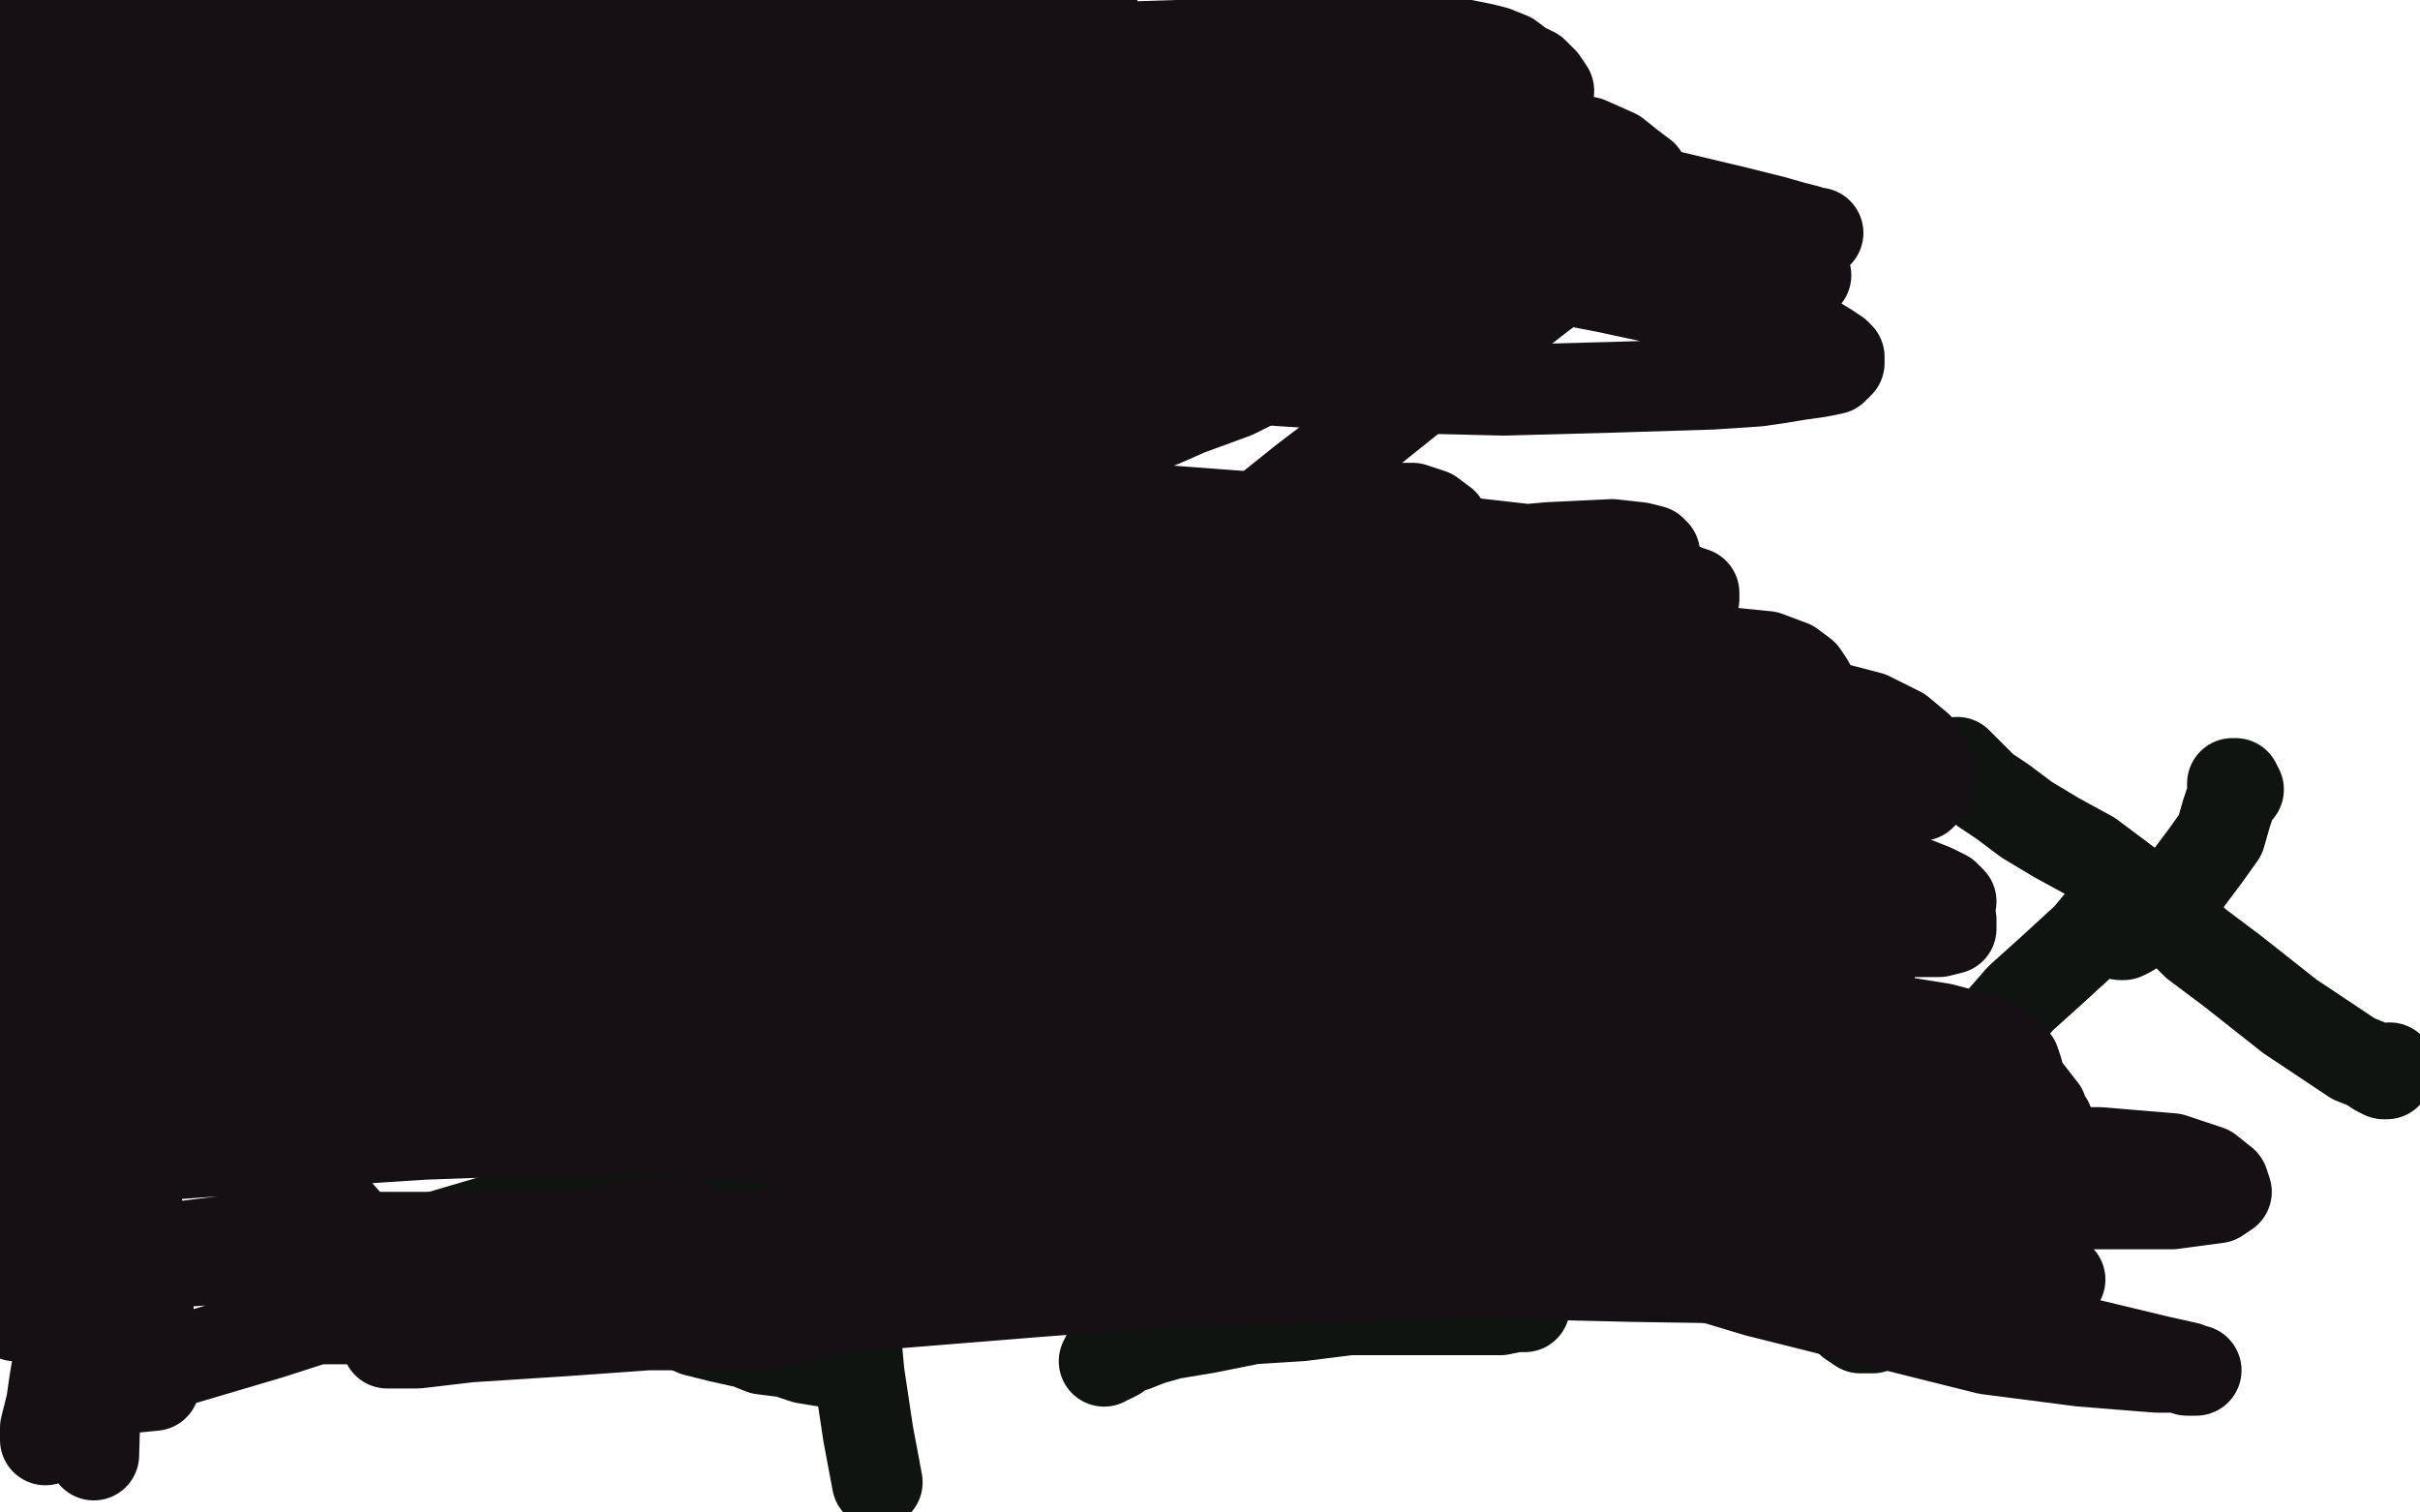
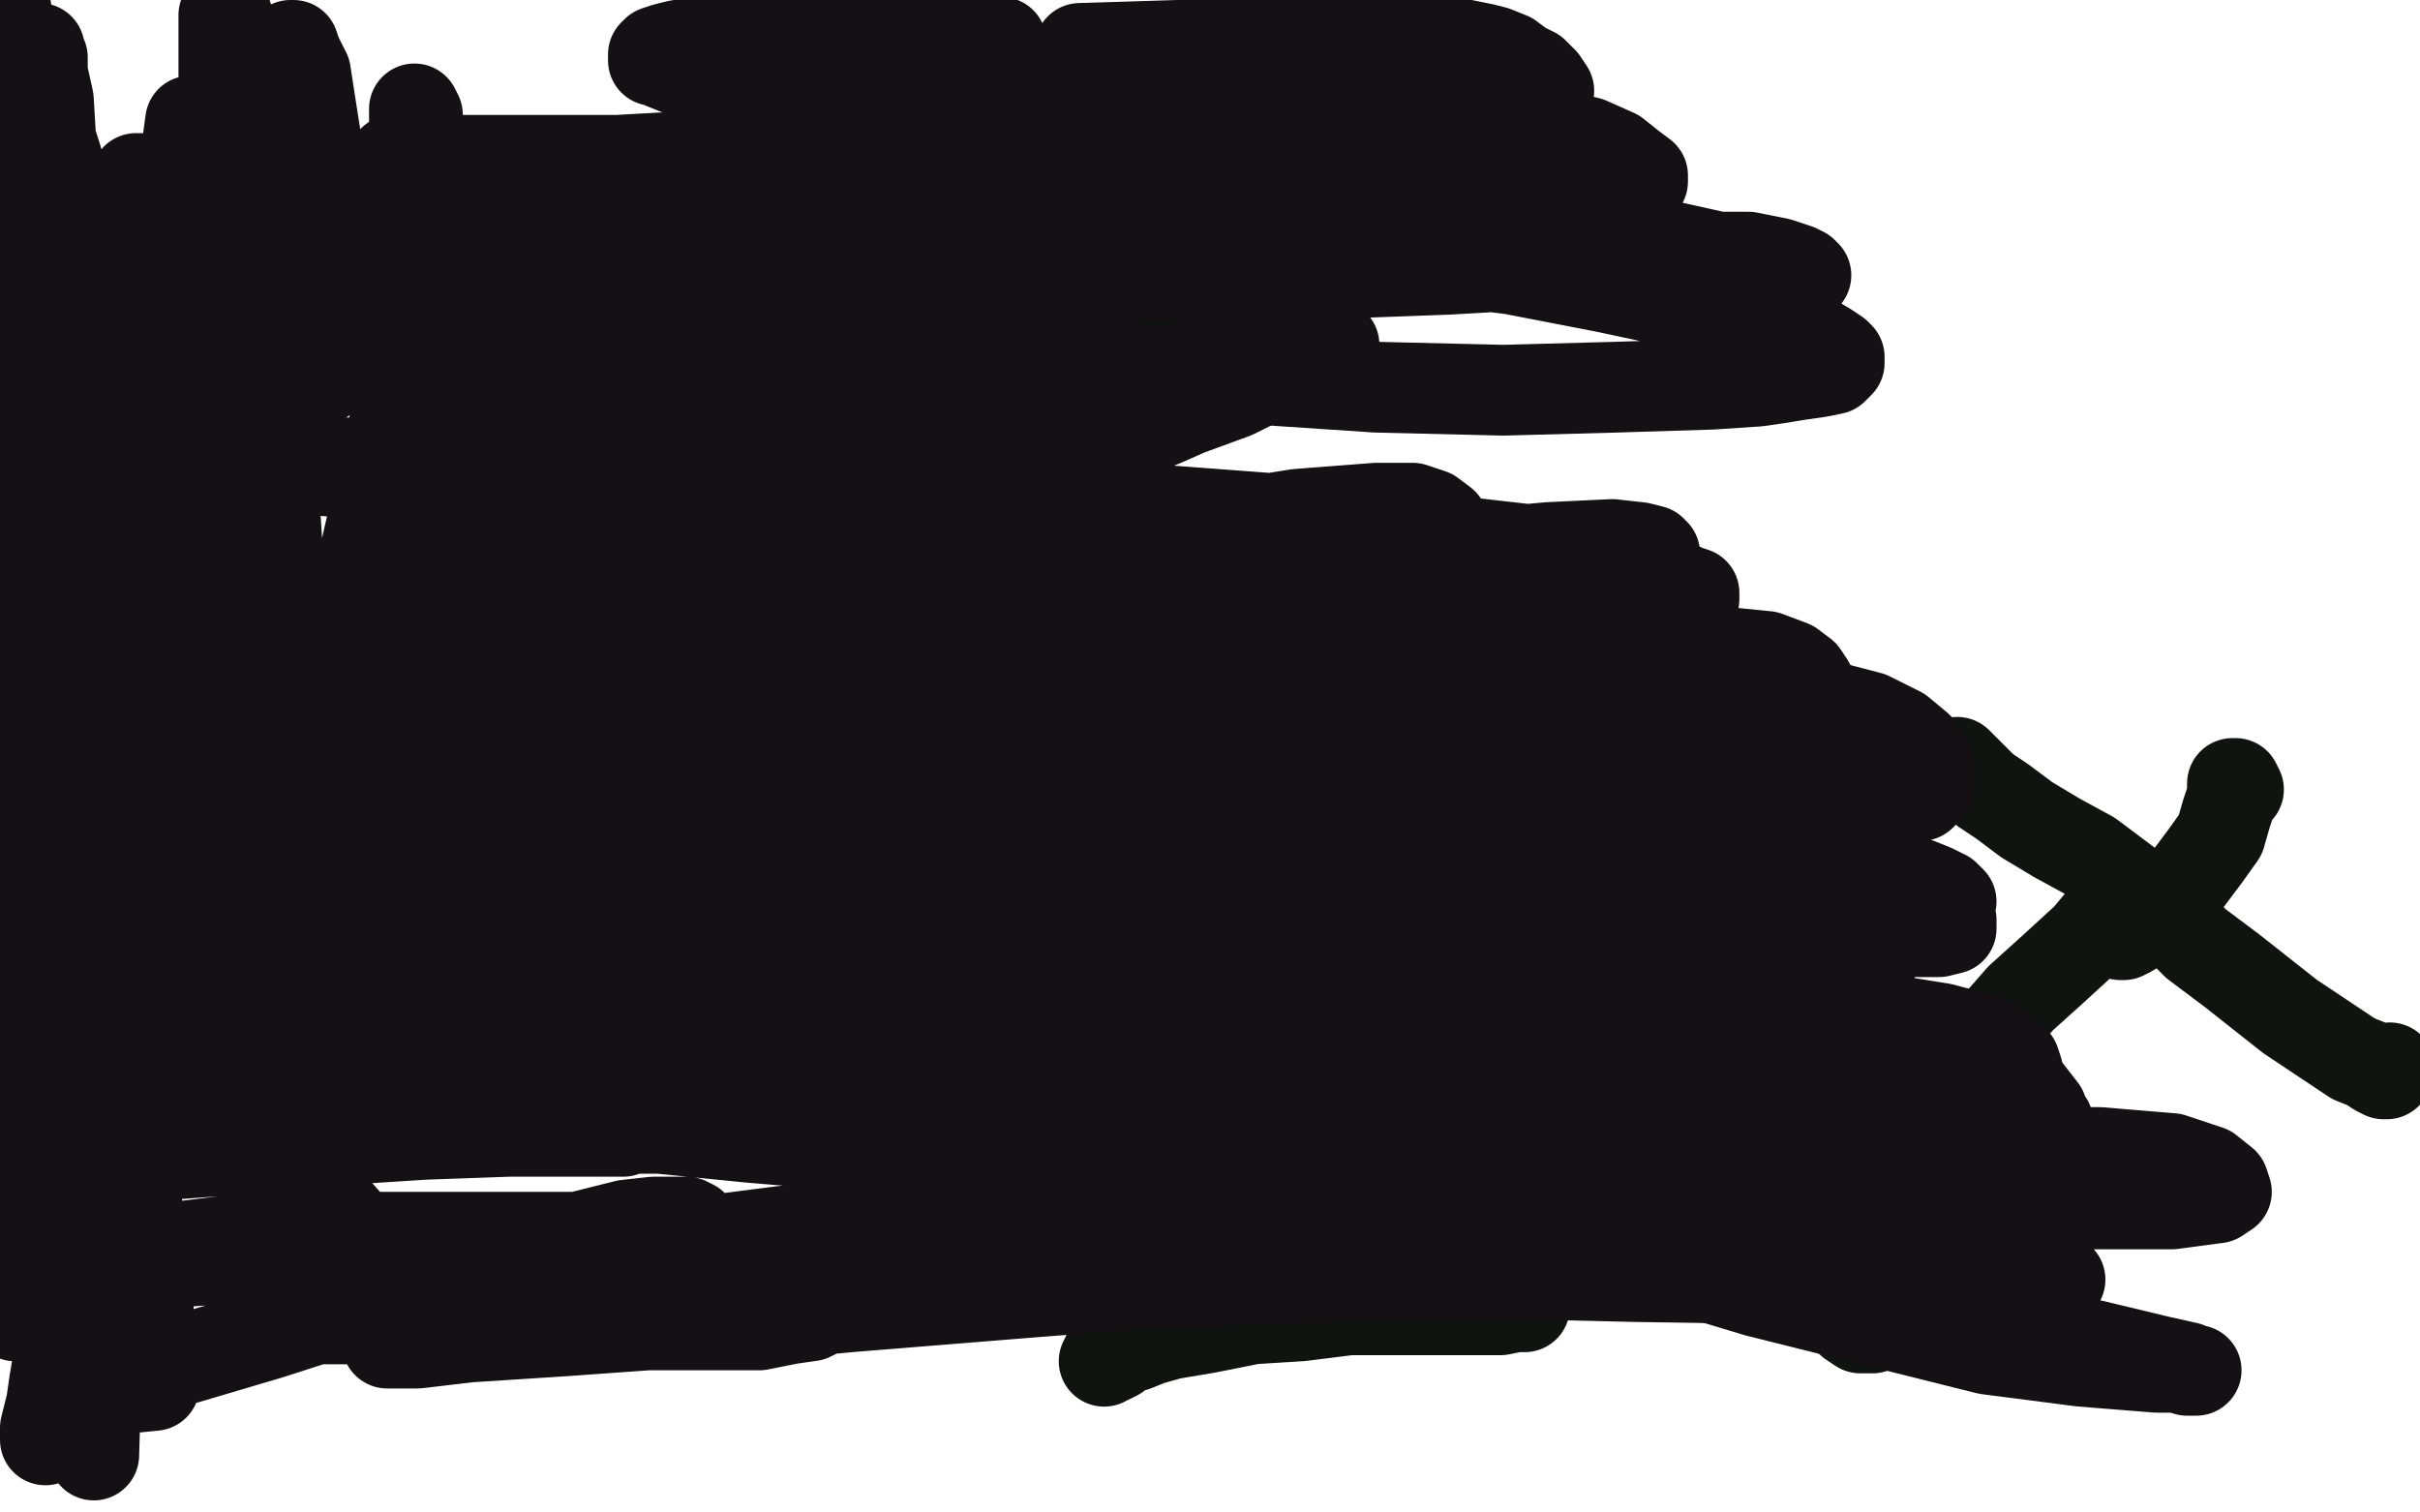
<svg xmlns="http://www.w3.org/2000/svg" width="800" height="500" version="1.1" style="stroke-antialiasing: false">
  <desc>This SVG has been created on https://colorillo.com/</desc>
-   <rect x="0" y="0" width="800" height="500" style="fill: rgb(255,255,255); stroke-width:0" />
  <polyline points="213,111 213,112 213,112 212,114 212,114 210,119 210,119 208,124 208,124 205,129 205,129 203,135 203,135 200,141 200,141 195,153 195,153 174,185 171,191 168,196 166,200 164,203 163,205 162,207 161,208 161,209 162,208 164,206 166,205 167,204 168,203 170,201 171,200 172,198 174,196 175,195 176,193 177,192 179,191 181,189 183,187 186,185 188,183 197,177 200,175 206,172 213,169 220,167 224,166 228,166 233,166 237,167 241,168 246,170 251,172 255,174 259,176 264,179 268,183 271,186 274,190 275,194 276,197 276,200 276,203 275,205 275,207 274,207 274,208 273,209 273,210 272,211 272,213 271,214 271,216 270,218 270,220 270,221 270,222 270,223 270,224 269,224" style="fill: none; stroke: #101410; stroke-width: 30; stroke-linejoin: round; stroke-linecap: round; stroke-antialiasing: false; stroke-antialias: 0; opacity: 1.0" />
  <polyline points="266,235 265,236 265,236 265,237 265,237 264,238 264,238 264,239 264,239 263,239 263,240 263,241" style="fill: none; stroke: #101410; stroke-width: 30; stroke-linejoin: round; stroke-linecap: round; stroke-antialiasing: false; stroke-antialias: 0; opacity: 1.0" />
  <polyline points="333,206 332,207 332,207 332,208 332,208 332,209 332,209 331,209 331,209 331,210 331,210 330,210 330,210 330,211 330,211 330,212 329,213 329,214 328,215 328,216 328,217 327,218 327,219 327,220 326,221 326,222 326,223 326,224 325,226 324,228 324,230 323,232 323,234 323,235 322,235 322,236 321,238 320,241 319,244 318,247 318,248 317,250 317,251 316,252 315,254 314,256 313,258 312,260 312,262 311,263 311,264" style="fill: none; stroke: #101410; stroke-width: 30; stroke-linejoin: round; stroke-linecap: round; stroke-antialiasing: false; stroke-antialias: 0; opacity: 1.0" />
  <polyline points="373,128 373,129 373,129 374,129 374,129 374,130 373,130 372,131 371,131 370,131 370,132 369,132 368,132 368,133 367,133 366,133 365,133 364,134 362,134 361,134 360,134 358,134 357,134 355,134 352,135 350,135 347,135 345,135 343,135 342,134 341,133 340,132 339,130 339,129 339,127 339,125 339,123 340,120 341,115 343,111 344,106 346,101 348,95 349,91 350,88 352,87 354,86 356,86 358,87 359,87 360,88 361,89 362,90 363,92 363,93 364,95 365,96 366,98 367,100 369,102 370,103 371,105 372,106 373,107 374,107 375,107 376,107 378,107 379,108 380,108 381,108 383,108 384,108 386,109 387,109 389,109 390,109 391,109 392,109 393,109 394,109 395,109 395,108 395,107 395,106 395,105 395,104 395,103 395,102 394,102 394,101 394,100" style="fill: none; stroke: #101410; stroke-width: 30; stroke-linejoin: round; stroke-linecap: round; stroke-antialiasing: false; stroke-antialias: 0; opacity: 1.0" />
-   <polyline points="268,353 267,353 267,353 266,354 266,354 263,355 263,355 257,359 257,359 243,367 243,367 222,379 222,379 200,392 200,392 175,404 175,404 151,415 129,425 112,431 102,435 95,437 91,438 90,438 90,437 90,436 91,435 91,434 93,432 96,430 100,428 105,424 112,421 119,417 130,414 144,409 161,404 182,398 193,394 213,389 233,384 248,380 257,378 265,375 271,373 276,372 279,370 281,369 284,368 286,366 289,365 291,363 291,362 292,361 292,360 291,358 291,357 291,356 290,355 290,356 290,357 290,359 289,362 288,365 287,368 286,373 284,389 282,409 282,432 284,454 287,474 290,490" style="fill: none; stroke: #101410; stroke-width: 30; stroke-linejoin: round; stroke-linecap: round; stroke-antialiasing: false; stroke-antialias: 0; opacity: 1.0" />
-   <polyline points="272,450 266,449 266,449 260,447 260,447 252,446 252,446 247,444 247,444 238,442 238,442 230,440 230,440 223,437 223,437 216,435 216,435 210,432 210,432 203,429 196,425 189,422 182,419 175,416 170,413 166,412 165,410 164,410 165,410" style="fill: none; stroke: #101410; stroke-width: 30; stroke-linejoin: round; stroke-linecap: round; stroke-antialiasing: false; stroke-antialias: 0; opacity: 1.0" />
  <circle cx="133.5" cy="434.5" r="15" style="fill: #101410; stroke-antialiasing: false; stroke-antialias: 0; opacity: 1.0" />
  <polyline points="441,342 438,346 438,346 433,352 433,352 423,365 423,365 412,381 412,381 402,396 402,396 392,411 392,411 384,423 384,423 378,432 378,432 374,438 374,438 371,442 369,445 367,447 366,448 365,450 366,449 367,449 369,448 371,446 375,445 380,443 387,441 399,439 414,436 430,435 446,433 463,433 478,433 489,433 496,433 501,432 504,432 504,431 502,430" style="fill: none; stroke: #101410; stroke-width: 30; stroke-linejoin: round; stroke-linecap: round; stroke-antialiasing: false; stroke-antialias: 0; opacity: 1.0" />
  <polyline points="618,324 617,324 617,324 616,325 616,325 612,327 612,327 607,331 607,331 596,338 596,338 578,349 578,349 560,361 560,361 548,370 548,370 543,374 543,374 538,378 537,379 537,380 537,381 538,381 539,382 542,383 546,385 550,387 557,390 566,396 571,401 581,410 593,420 599,425 608,433 612,437 615,439 618,439 619,439 621,437 624,435 628,431 633,426 640,418 646,410 651,401 654,393 656,387 656,382 656,378 656,376 655,374 654,373 654,374" style="fill: none; stroke: #101410; stroke-width: 30; stroke-linejoin: round; stroke-linecap: round; stroke-antialiasing: false; stroke-antialias: 0; opacity: 1.0" />
  <polyline points="617,381 609,388 609,388 604,392 604,392 595,399 595,399 586,406 586,406 581,410 581,410 574,415 574,415 570,418 570,418 568,420 568,420 567,421 567,421" style="fill: none; stroke: #101410; stroke-width: 30; stroke-linejoin: round; stroke-linecap: round; stroke-antialiasing: false; stroke-antialias: 0; opacity: 1.0" />
  <polyline points="700,299 695,304 695,304 690,310 690,310 678,321 678,321 668,330 668,330 661,338 661,338 656,343 656,343 652,346 652,346 650,349 650,349 649,350 649,350 648,350 649,350 649,349 650,349 650,348 651,347 652,346 653,345 654,344 654,343 655,342 656,342" style="fill: none; stroke: #101410; stroke-width: 30; stroke-linejoin: round; stroke-linecap: round; stroke-antialiasing: false; stroke-antialias: 0; opacity: 1.0" />
  <polyline points="647,252 649,254 649,254 652,257 652,257 656,261 656,261 662,265 662,265 670,271 670,271 680,277 680,277 691,283 691,283 703,292 703,292 715,302 715,302 721,307 726,312 738,321 757,336 772,346 778,350 783,352 786,354 788,355 789,355 789,354 790,354 790,353" style="fill: none; stroke: #101410; stroke-width: 30; stroke-linejoin: round; stroke-linecap: round; stroke-antialiasing: false; stroke-antialias: 0; opacity: 1.0" />
  <polyline points="740,261 739,259 739,259 738,259 738,259 738,260 738,260 738,263 738,263 736,269 736,269 734,276 734,276 729,283 729,283 723,291 716,298 711,303 707,306 704,308 702,309 701,309" style="fill: none; stroke: #101410; stroke-width: 30; stroke-linejoin: round; stroke-linecap: round; stroke-antialiasing: false; stroke-antialias: 0; opacity: 1.0" />
  <polyline points="301,56 300,58 300,58 285,78 285,78 263,106 263,106 238,138 238,138 217,164 217,164 195,189 195,189 174,211 174,211 154,227 154,227 140,237 140,237 131,238 147,223 176,200 212,174 251,148 290,124 325,103 355,88 379,77 391,72 396,71 399,70 398,71 396,73 387,79 367,95 341,116 310,141 275,167 240,193 207,217 176,237 150,253 133,265 127,268 123,270 123,269 126,266 141,254 168,236 201,216 227,201 282,175 325,158 365,142 399,130 424,121 436,117 441,115 441,114 439,115 436,116 419,124 385,139 339,158 293,179 258,195 194,222 151,240 116,255 90,266 80,270 75,271 74,271 74,270 80,267 104,253 143,233 190,212 242,190 293,171 339,154 378,141 408,130 426,121 433,117 436,114 436,111 435,110 430,110 420,112 393,121 369,129 309,149 258,165 207,180 161,193 125,202 101,209 92,210 88,210 86,210 89,208 101,202 129,192 165,182 209,174 244,170 318,167 375,168 428,172 473,178 508,182 532,185 540,185 546,185 547,183 546,182 542,181 533,180 512,181 479,184 437,190 385,197 346,202 278,210 233,214 197,217 171,220 159,221 153,222 150,224 148,225 148,226 150,227 157,228 172,229 200,231 220,232 242,234 275,239 326,249 383,265 442,284 497,303 543,319 578,329 596,334 602,335 605,334 605,333 602,330 596,326 585,319 564,309 533,299 490,290 439,281 382,272 324,265 269,258 219,252 175,246 139,242 111,239 95,238 87,238 84,238 83,238 84,238 90,239 108,242 140,244 184,248 240,255 308,268 383,287 459,308 527,329 583,346 625,359 654,367 667,371 673,373 676,373 677,373 677,372 677,371 671,367 665,364 648,359 618,352 594,346 516,333 442,321 361,309 281,298 209,289 148,284 101,281 65,281 41,282 33,284 29,286 29,289 30,292 34,297 42,302 59,309 89,315 133,321 226,336 340,359 425,380 581,427 657,446 688,450 713,452 720,452 723,453 725,453 726,453 725,453 723,452 714,450 689,444 653,437 604,427 540,415 464,401 382,386 301,372 228,360 167,352 120,346 88,343 73,343 66,343 64,344 63,344 64,345 71,346 93,346 130,344 184,342 287,345 401,352 495,360 547,366 592,369 624,369 633,369 638,368 638,367 638,366 635,364 627,362 624,362 622,361 588,361 528,361 453,363 377,365 301,368 231,370 174,372 131,372 105,371 96,370 92,369 91,367 92,364 96,360 112,352 142,342 186,331 245,321 316,316 394,317 471,325 538,336 591,346 630,353 654,357 663,358 667,356 667,354 666,351 663,348 657,344 642,340 611,335 560,332 461,327 349,323 250,320 186,318 121,316 68,315 31,315 15,315 10,315 16,315 41,315 82,315 132,315 190,315 257,319 332,327 410,339 486,353 552,368 606,381 644,390 666,395 672,396 676,396 676,395 672,393 663,390 640,385 604,381 554,376 490,371 417,365 362,359 268,347 206,338 156,328 122,322 105,318 98,316 96,315 97,314 100,313 110,311 136,310 173,310 204,310 283,315 354,324 430,337 504,352 569,366 620,375 649,381 667,381 674,378 676,374 675,367 668,358 653,349 627,340 586,333 529,326 458,320 381,313 303,307 233,302 174,297 126,294 93,291 76,290 70,290 68,289 69,289 71,289 86,287 116,285 153,283 198,280 250,278 309,277 375,279 423,282 464,286 519,294 586,303 631,308 641,308 645,307 645,304 642,300 636,297 626,293 606,288 573,285 529,283 473,281 409,280 362,278 278,275 220,272 172,270 143,268 124,266 117,265 114,264 114,263 114,262 118,260 126,259 145,257 175,255 200,255 265,258 323,263 388,269 453,277 514,284 564,290 603,296 630,300 640,300 644,300 645,298 643,296 639,294 634,292 619,290 588,289 542,289 482,289 412,288 339,287 270,286 210,285 161,284 127,283 114,282 106,281 104,280 104,279 106,277 112,274 130,269 162,263 204,257 254,252 309,248 364,247 419,247 469,250 512,253 546,256 560,257 571,257 574,257 576,255 575,252 574,250 569,247 560,244 552,243 541,242 511,242 462,242 400,241 331,241 262,240 200,240 148,239 110,238 85,237 77,237 73,236 73,235 74,235 81,233 101,231 134,228 176,225 226,221 285,220 350,221 419,227 486,236 543,246 587,255 617,261 629,263 635,263 637,261 638,257 637,252 634,247 628,242 618,237 595,231 560,227 515,223 461,221 404,220 347,219 294,219 250,218 215,217 192,217 183,216 178,215 178,214 179,212 182,210 196,206 207,203 226,200 238,198 335,189 391,186 435,187 477,188 488,189 520,193 549,196 557,198 559,198 560,198 560,197 560,196 557,195 553,193 546,191 529,188 498,185 454,181 399,176 338,172 277,167 220,163 169,160 128,157 98,155 82,154 75,153 73,153 73,152 74,152 79,152 97,153 132,153 183,156 249,161 326,171 404,185 473,199 526,212 563,222 585,228 592,229 596,229 598,229 599,228 598,226 596,223 592,220 584,217 564,215 529,215 478,218 416,221 347,226 280,231 216,236 162,241 118,244 86,246 68,247 60,247 57,247 58,247 65,247 103,244 161,240 204,237 294,236 365,238 436,243 499,250 550,257 585,262 603,264 609,263 612,262 613,261 613,258 611,255 607,251 599,246 584,239 574,235 522,227 488,223 453,220 428,218 388,217 360,216 300,216 246,217 176,218 135,219 92,221 82,221 61,222 40,223 40,222 44,221 54,219 79,215 116,210 163,205 218,200 276,195 332,192 382,190 424,188 455,185 472,183 478,181 480,179 479,176 477,173 473,170 467,168 455,168 429,170 391,176 345,184 293,195 241,205 177,219 151,224 120,230 102,234 95,236 92,236 93,237 97,237 108,239 132,241 164,246 199,255 236,268 271,284 304,304 334,323" style="fill: none; stroke: #141013; stroke-width: 30; stroke-linejoin: round; stroke-linecap: round; stroke-antialiasing: false; stroke-antialias: 0; opacity: 1.0" />
  <polyline points="13,16 13,17 13,17 14,19 14,19 14,24 14,24 16,33 16,33 17,50 17,50 19,72 19,72 19,97 19,97 19,122 19,136 19,163 20,188 20,211 22,233 23,255 23,275 24,292 24,306 24,319 23,330 23,338 22,343 21,347 20,348 20,347 20,344 22,331 24,314 25,293 27,268 29,239 31,209 31,178 29,148 27,120 24,100 19,77 15,56 11,37 9,23 6,17 5,12 4,10 3,9 3,10 4,12 4,16 4,22 3,34 1,55 0,273 10,240 24,192 30,144 30,120 28,96 19,53 13,34 8,20 4,12 2,7 1,4 1,3 2,3 2,4 3,7 4,10 5,15 6,23 7,42 7,67 7,94 6,122 5,150 5,177 5,203 6,227 9,249 11,269 14,282 17,293 19,300 21,304 22,307 23,308 23,307 24,307 25,303 27,299 30,286 33,267 36,246 39,222 41,197 41,171 41,145 38,121 34,99 31,81 29,72 27,68 27,66 27,67 28,70 29,76 30,88 32,108 32,120 33,153 35,183 39,213 43,243 53,291 57,314 60,334 63,347 65,356 66,361 66,364 67,365 67,364 67,363 68,352 71,333 73,310 74,284 74,256 73,226 72,197 71,170 69,146 67,125 64,106 61,94 61,88 61,86 61,87 61,88 64,95 65,106 67,127 67,153 67,183 67,215 67,247 67,276 66,302 65,323 64,337 62,344 61,349 61,351 60,351 60,349 62,337 65,313 68,287 71,258 72,226 72,195 72,164 69,136 65,111 59,88 52,69 48,61 46,59 45,59 45,62 46,69 46,83 44,103 40,128 36,156 33,184 31,212 31,237 32,259 34,277 35,289 37,295 39,298 40,299 41,299 41,298 43,295 47,282 54,259 66,209 71,182 75,155 78,129 78,104 78,82 78,62 78,52 79,47 79,45 80,46 81,49 82,53 84,73 86,90 88,118 88,123 92,187 95,215 97,229 99,235 99,238 100,240 101,240 101,239 103,237 106,228 114,208 120,186 125,164 130,142 134,120 137,98 138,78 139,58 138,45 138,38 137,36 137,39 137,44 138,54 138,69 138,90 137,115 134,172 134,200 134,225 134,257 134,266 135,266 136,264 137,259 139,248 142,205 135,151 129,121 107,63 94,35 63,40 56,92 52,112 33,232 33,238 34,238 35,235 39,226 47,205 56,180 63,152 68,125 72,94 73,79 74,56 74,36 74,20 74,12 74,7 74,5 75,5 75,6 76,10 77,20 77,28 77,48 75,72 72,98 70,126" style="fill: none; stroke: #141013; stroke-width: 30; stroke-linejoin: round; stroke-linecap: round; stroke-antialiasing: false; stroke-antialias: 0; opacity: 1.0" />
  <polyline points="107,125 109,99 109,99 108,77 108,77 106,56 106,56 103,37 103,37 101,24 101,24 98,18 98,18 97,15 97,15 96,15 96,15 96,16 96,16 96,19 96,30 94,52 91,77 89,104" style="fill: none; stroke: #141013; stroke-width: 30; stroke-linejoin: round; stroke-linecap: round; stroke-antialiasing: false; stroke-antialias: 0; opacity: 1.0" />
  <polyline points="100,236 107,224 107,224 113,215 113,215 124,185 124,185 132,160 132,160 139,138 139,138 144,120 144,120 147,113 147,113 150,106 150,106 152,103 153,102 154,103 154,105 152,110 150,120 145,135" style="fill: none; stroke: #141013; stroke-width: 30; stroke-linejoin: round; stroke-linecap: round; stroke-antialiasing: false; stroke-antialias: 0; opacity: 1.0" />
-   <polyline points="72,211 69,225 69,225 68,236 68,236 67,244 67,244 67,249 67,249 67,252 67,252 67,253 67,253 68,252 68,252 68,250 69,246 73,236 80,216 88,191 94,165 100,141 106,119 109,109 112,97 115,92 118,87 120,86 121,87 122,90 123,93 122,102 122,116 120,134 120,143 118,166 117,188 115,208 113,227 112,236 111,248 110,256 109,261 108,264 108,265 108,264 108,263 108,258 111,246 115,225 120,200 123,173 125,146 126,118 126,93 126,70 125,59 123,46 122,39 121,34 119,32 116,26 115,25 113,26 112,31 112,35 109,49 99,76 86,105 72,129 58,152 43,173 28,189 18,196 11,199 7,199 4,198 2,196 2,191 2,183 2,173 4,160 7,146 13,130 21,114 32,99 45,86 60,75 80,66 101,58 121,52 138,48 151,44 161,42 169,39 173,37 175,34 175,32 173,30 168,29 162,27 155,26 144,23 124,20 111,18 80,15 50,12 21,10 67,16 97,20 126,25 150,27 182,31 204,33 210,33 214,31 215,28 215,25 214,21 211,17 206,15 199,12 189,11 172,11 146,13 117,17 88,21 60,26 47,28 31,31 21,33 16,34 12,34 11,34 13,34 16,34 30,34 50,36 76,38 105,40 122,41 144,43 164,43 178,43 186,43 190,41 192,39 192,36 189,34 186,30 180,28 173,26 162,25 143,26 116,30 88,36 61,42 38,48 28,51 17,54 11,56 8,57 9,57 13,58 19,60 24,61 34,63 43,63 54,63 67,62 83,60 91,59 106,57 122,54 139,52 156,49 172,48 185,47 193,47 199,47 203,46 205,44 205,42 203,39 202,37 200,35 198,33 194,31 190,28 184,25 177,23 167,20 153,17 136,13 115,10 91,6 67,3 49,1 39,0 32,0 28,0 27,1 28,1 30,2 33,3 37,4 42,5 48,6 55,7 63,8 73,9 83,11 93,12 102,13 110,14 117,14 122,14 125,14 126,13 126,12 127,12 128,12 130,12 137,10 146,7 159,4 171,1 332,0 338,0 344,0 349,1 353,1 357,1 359,1 361,1 360,0 359,0 358,0 356,0 353,0 347,1 337,5 321,10 301,17 279,25 259,33 244,37 232,40 221,42 211,44 203,45 196,45 191,46 185,45 182,45 181,45 180,44 182,43 187,42 197,40 211,38 234,35 263,31 295,29 328,29 360,30 391,32 420,34 445,37 464,40 477,43 485,45 492,47 497,48 500,48 501,48 501,47 500,46 499,45 497,44 495,41 490,38 486,36 476,34 458,34 429,34 411,35 377,35 344,36 310,37 289,38 257,40 225,42 194,44 165,47 139,50 113,52 91,54 76,56 67,56 61,57 57,58 53,59 51,60 48,61 47,62 48,63 49,63 51,63 53,63 58,62 63,60 78,57 101,53 127,48 155,43 187,38 208,35 247,33 284,33 321,35 358,39 393,44 426,49 455,55 481,60 501,66 517,71 529,75 537,77 542,79 546,80 547,80 546,79 545,79 543,79 539,79 533,82 524,87 510,97 492,111 472,127 452,143 431,159 411,175 402,184 387,197 369,209 353,218 339,225 326,228 314,230 305,230 295,229 286,227 273,223 255,217 233,207 209,194 183,180 154,164 124,148 96,132 70,116 45,103 23,93 11,86 4,83 1,80 1,78 9,75 33,65 68,56 93,52 155,44 209,40 268,38 329,38 387,40 442,45 489,52 529,60 553,65 574,70 586,73 593,75 597,76 600,77 601,77 600,77 595,76 587,76 575,77 567,78 538,84 503,92 466,100 427,107 388,113 351,117 316,120" style="fill: none; stroke: #141013; stroke-width: 30; stroke-linejoin: round; stroke-linecap: round; stroke-antialiasing: false; stroke-antialias: 0; opacity: 1.0" />
  <polyline points="71,105 79,103 79,103 90,100 90,100 112,96 112,96 141,92 141,92 177,88 177,88 216,83 216,83 245,80 245,80 303,77 303,77 347,77 347,77 392,78 434,81 461,84 500,89 531,95 559,101 580,107 588,109 599,112 604,115 607,117 608,118 608,120 607,121 606,121 606,122 601,123 594,124 588,125 581,126 566,127 534,128 497,129 455,128 410,125 365,121 321,116 278,110 239,104 205,97 175,90 150,83 133,77 124,73 118,71 114,68 112,66 112,64 113,63 116,62 120,61 129,59 146,57 173,54 204,53 240,51 277,51 315,51 353,53 392,56 429,61 463,66 495,71 524,76 550,81 568,85 581,87 589,89 593,90 597,91 596,90 594,89 588,87 578,85 557,85 541,85 514,87 479,89 452,90 437,90 397,91 358,91 288,87 265,85 226,78 185,71 154,63 142,59 136,56 132,54 130,53 131,53 132,53 134,53 140,53 155,53 180,53 209,53 242,52 276,51 313,50 350,51 387,52 422,53 454,55 482,58 494,59 510,61 519,62 525,62 532,62 540,62 543,60 543,58 539,55 534,51 525,47 512,44 490,40 460,37 423,34 396,32 343,29" style="fill: none; stroke: #141013; stroke-width: 30; stroke-linejoin: round; stroke-linecap: round; stroke-antialiasing: false; stroke-antialias: 0; opacity: 1.0" />
  <polyline points="474,29 487,31 487,31 502,31 502,31 508,31 508,31 511,31 511,31 512,30 512,30 510,27 510,27 507,24 507,24 503,22 503,22 499,19 499,19 494,17 490,16 480,14 468,13 446,13 419,14 389,15 357,16" style="fill: none; stroke: #141013; stroke-width: 30; stroke-linejoin: round; stroke-linecap: round; stroke-antialiasing: false; stroke-antialias: 0; opacity: 1.0" />
  <polyline points="331,14 314,13 314,13 298,12 298,12 283,11 283,11 270,11 270,11 257,12 257,12 249,12 249,12 237,14 237,14 230,14 230,14 224,15 224,15 220,16 217,17 216,18 216,20 217,20 219,21 224,23 234,25 251,28 272,30 294,33 315,34 336,34 357,33 366,32 373,32 381,32 389,33 393,34 393,35 392,37 388,42 379,54 364,72 345,92 322,113 298,135 273,155 247,173 221,189 197,203 178,215 165,223 159,227 153,232 150,234 148,235 147,235 147,234 147,231 149,223 151,217 155,203 160,185 165,165 168,143 169,122 170,111 169,96 169,87 169,82 169,83 170,87 171,92 173,98 174,104 174,116 171,134 166,153 160,169 154,182 148,191 144,196 140,199 138,201 137,202 137,201 140,197 155,181 175,158 193,135 210,114 226,96 237,84 243,76 245,73 247,72 246,74 244,76 234,91 225,105 222,111 215,128 205,151 198,169 196,175 194,179 194,180 196,175 204,156 213,131 217,111 221,96 224,87 226,82 228,79 230,79 230,81 228,85 226,90 222,100 215,114 207,130 197,144 187,155 177,163 170,167 165,169 161,168 159,164 158,160 154,149 149,137 146,127 144,119 144,113 147,108 152,105 159,104 165,104 172,105 178,108 183,111 187,115 189,119 191,121 191,124 191,126 191,128 190,130 190,132 190,135 190,137 190,139 190,140 190,139 190,136 189,133 188,130 184,125 181,123 177,120 174,119 172,118 171,118 172,118 176,119 184,123 191,126 206,133" style="fill: none; stroke: #141013; stroke-width: 30; stroke-linejoin: round; stroke-linecap: round; stroke-antialiasing: false; stroke-antialias: 0; opacity: 1.0" />
  <polyline points="211,429 212,429 212,429 213,429 213,429 216,428 226,428 233,427 252,426 274,426 298,425 321,424 341,423 357,422 370,422 379,421 385,421 390,420 394,420 396,420 395,420 393,420 387,420 379,420 364,421 336,424 300,428 258,432 226,435 203,436 177,436 143,437 115,436 101,436 96,435 94,435 96,435 102,434 113,433 133,430 162,425 198,421 240,416 287,413 339,411 393,411 447,413 497,415 539,417 570,419 585,420 590,420 587,418 580,417 559,415 523,415 471,418 408,422 343,427 281,432 228,437 186,440 155,442 138,444 131,444 128,444 129,444 130,444 138,443 159,440 188,435 212,432 268,426 319,423 377,421 437,420 498,421 540,422 605,423 645,424 667,424 679,423 681,423 680,422 674,420 663,419 655,417 605,417 548,418 481,421 412,423 348,426 292,427 246,427 213,427 198,426 192,425 191,424 195,422 204,420 223,416 237,413 284,405 332,399 389,394 451,392 517,392 581,394 640,397 689,398 718,398 733,396 736,394 735,391 730,387 718,383 694,381 660,381 613,384 574,388 533,392 503,395 459,399 407,403 356,408 289,412 204,414 169,415 161,415 154,416 154,417 159,417 170,417 190,415 220,412 259,407 306,403 363,401 425,401 486,403 543,407 591,410 628,412 652,412 660,410 660,406 657,402 649,397 636,393 629,391 596,390 555,389 506,389 451,388 393,386 352,384 284,379 248,376 218,373 209,373 206,374 204,374 194,374 168,374 140,375 109,377 78,380 51,382 36,384 28,384 24,384 22,385 21,385 19,385 11,386 4,329 1,323 1,249 2,253 3,258 4,265 13,305 17,332 21,351 27,378 31,401 36,421 40,435 43,444 44,449 46,453 46,455 47,454 47,453 47,452 47,448 49,437 49,425 48,414 46,402 43,388 41,380 38,360 35,338 33,318 32,304 33,298 34,296 35,297 36,301 38,307 39,322 39,344 39,369 38,397 35,425 33,445 29,477 31,481 33,411 33,374 32,345 31,321 30,308 30,304 31,304 31,306 31,310 32,318 32,334 32,346 30,371 28,394 25,417 21,439 18,457 17,464 15,472 15,475 15,476 15,475 17,470 20,456 24,439 26,421 28,400 29,377 29,350 29,321 28,294 27,272 26,261 26,257 26,258 26,262 27,265 27,268 27,275 26,295 23,321 18,350 14,378 9,405 4,430 5,435 9,414 18,374 23,352 28,332 33,314 37,302 41,296 44,294 47,295 49,299 50,305 53,316 55,324 58,331 61,336 66,345 81,364 102,390 118,408 124,413 128,416 137,423 142,425 154,429 179,434 204,438 221,438 237,438 251,438 261,436 268,435 272,433 274,431 273,428 270,425 266,421 259,418 250,416 233,414 203,413 165,413 122,414 77,416 45,418 4,419 85,409 153,409 183,409 209,409 230,407 230,406 229,405 227,404 223,404 216,404 207,405 191,409 169,415 143,424 117,432 89,441 62,449 48,453 34,456 27,458 22,459 20,460 21,460 25,459 33,459 41,459 51,458" style="fill: none; stroke: #141013; stroke-width: 30; stroke-linejoin: round; stroke-linecap: round; stroke-antialiasing: false; stroke-antialias: 0; opacity: 1.0" />
</svg>